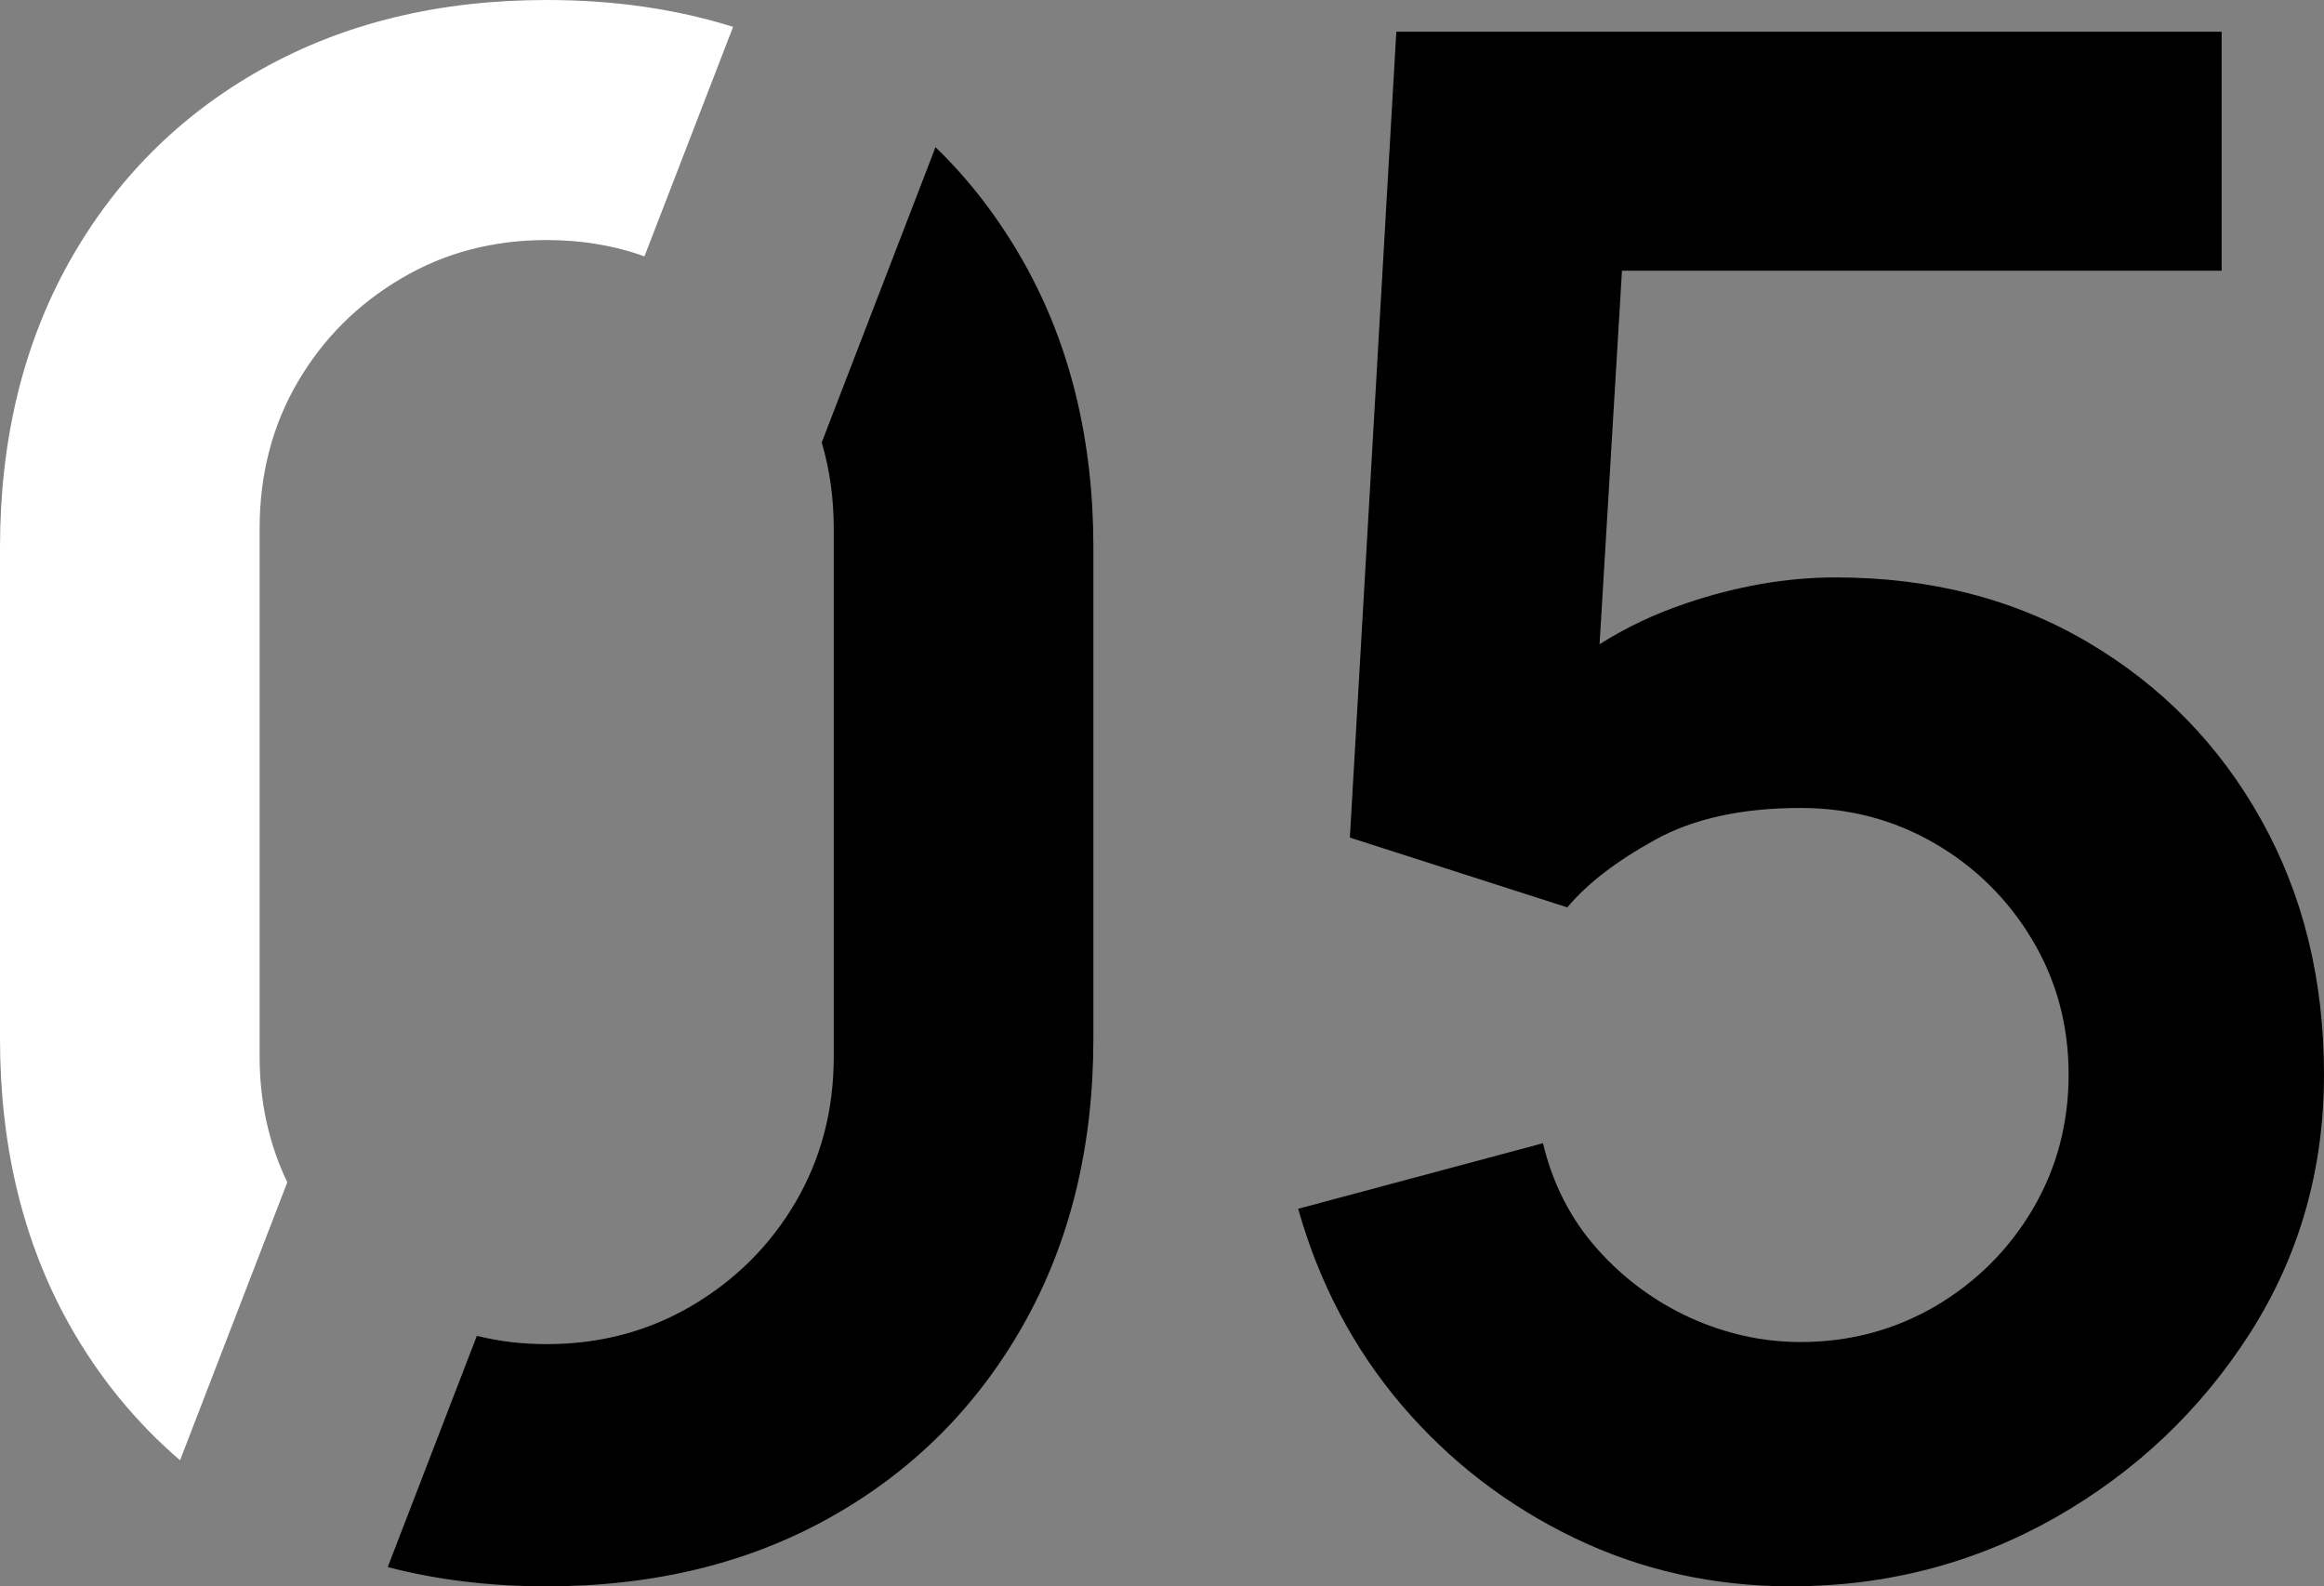
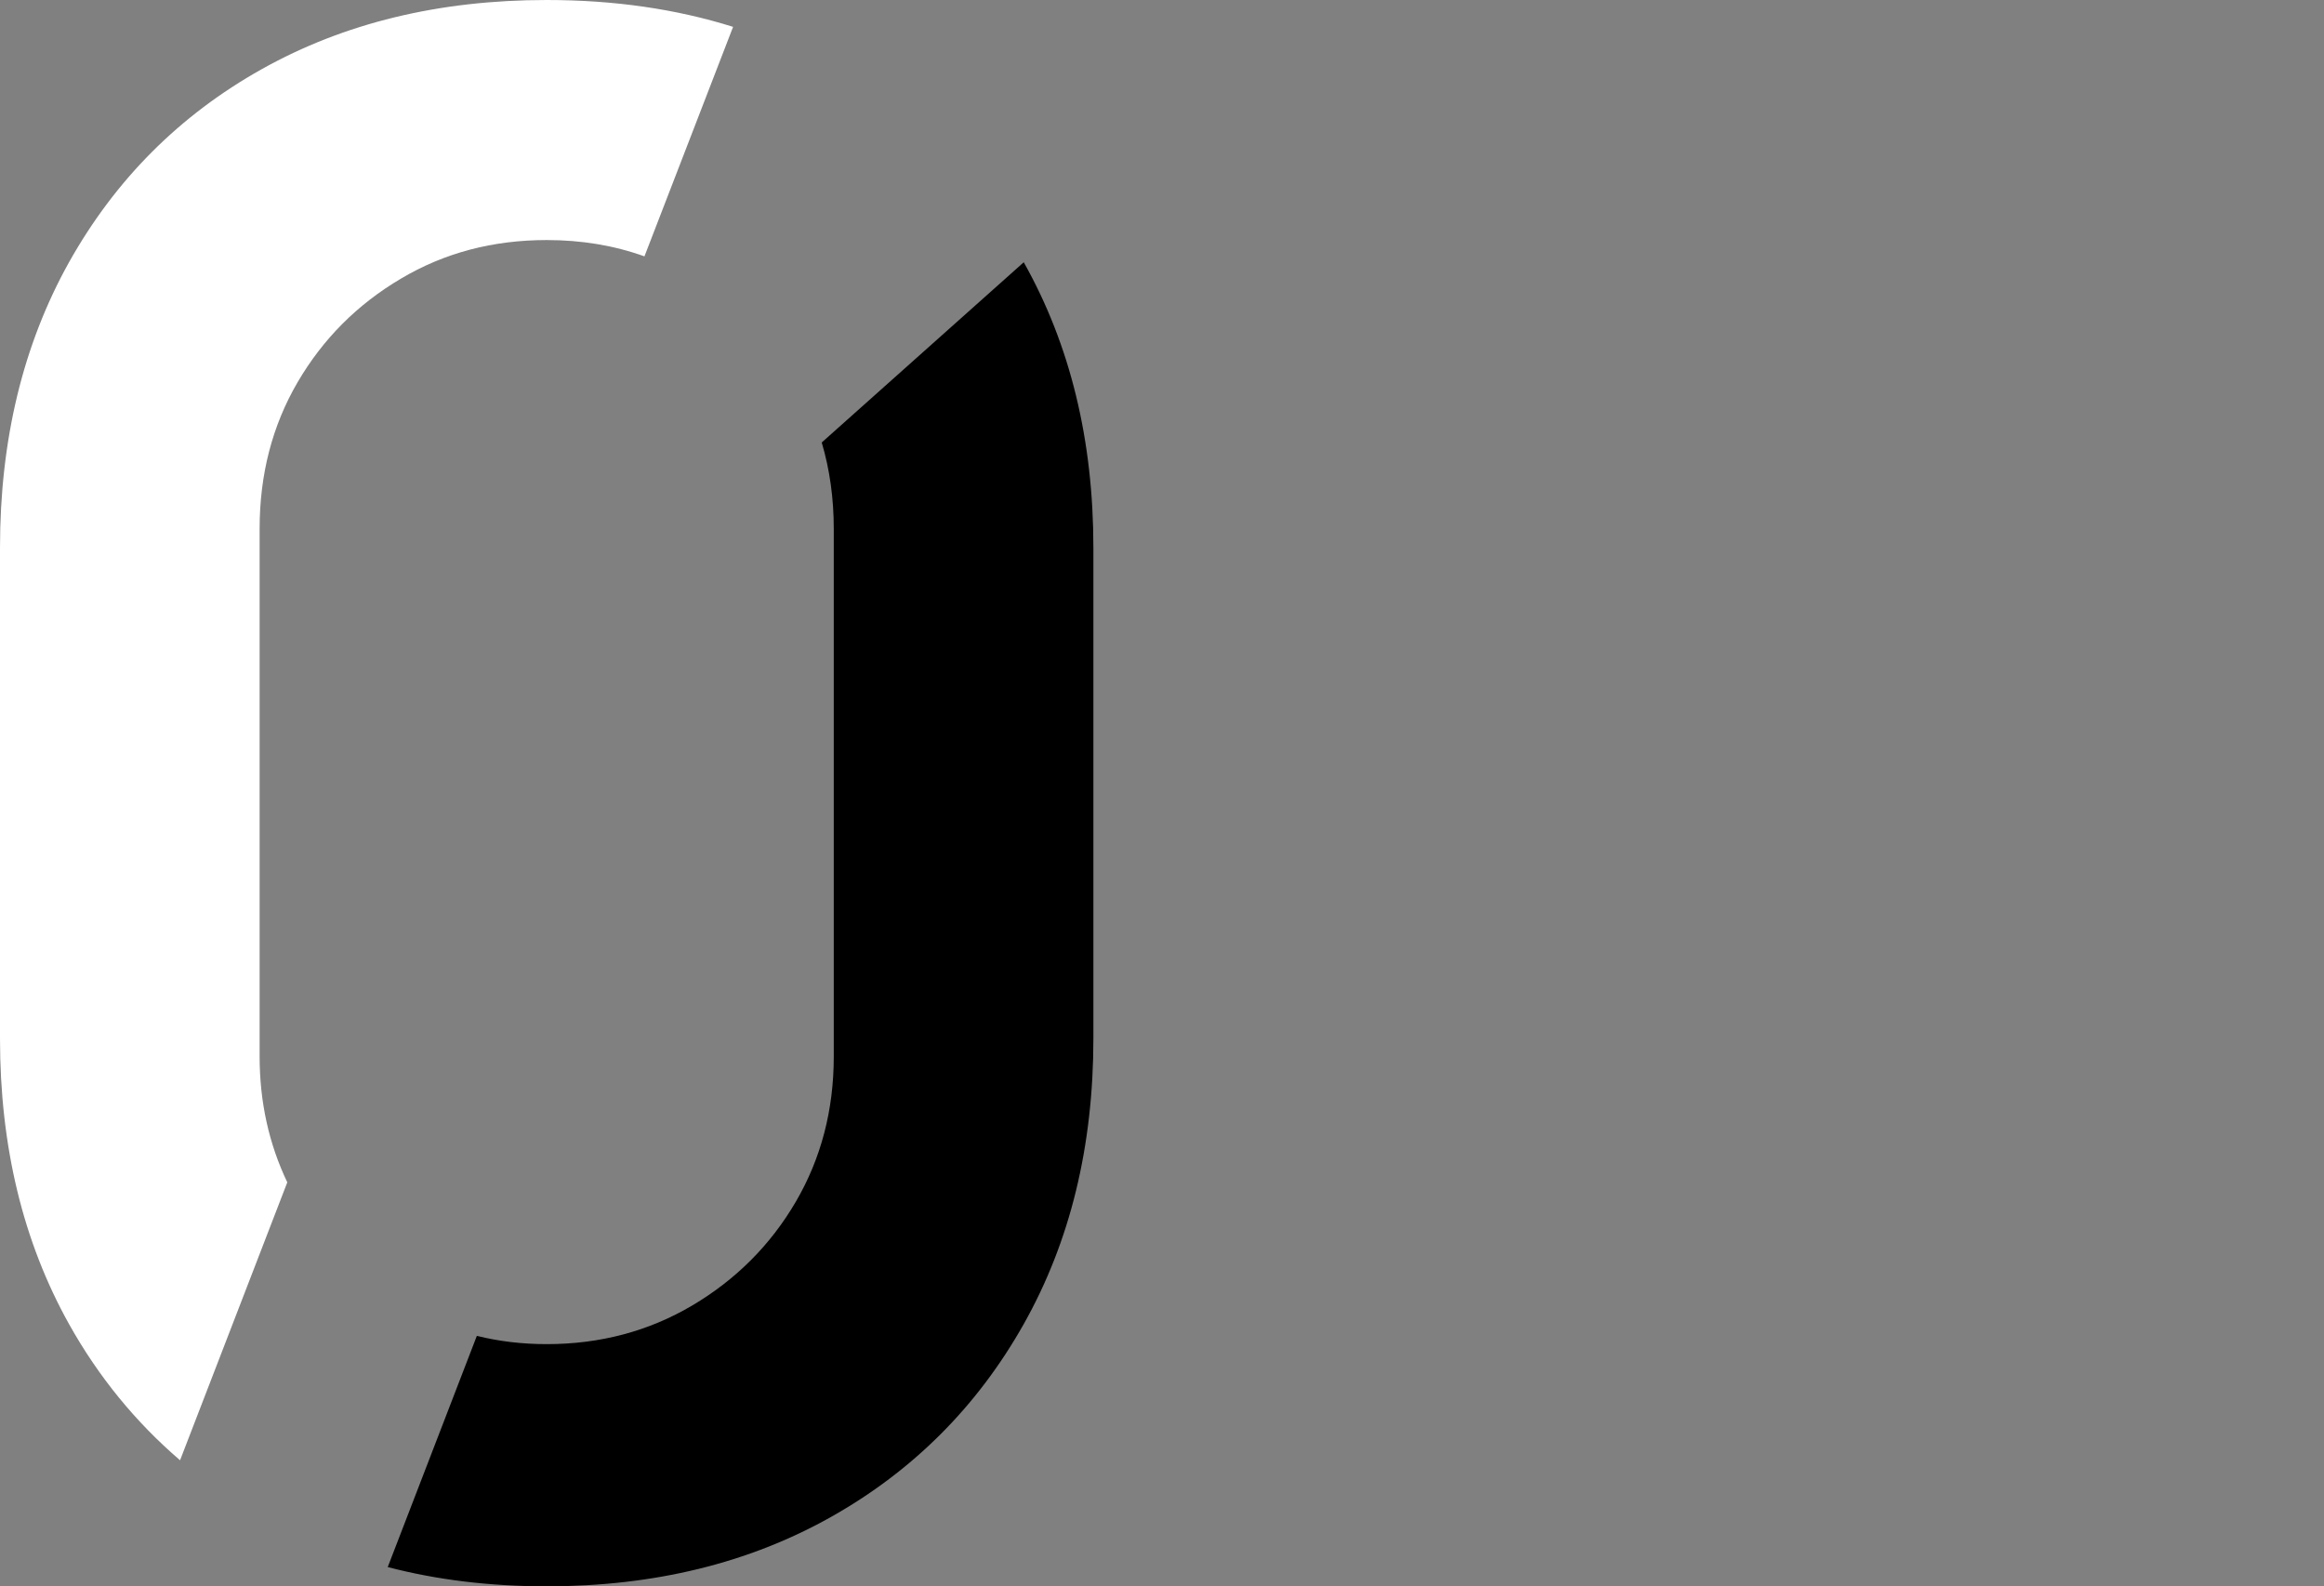
<svg xmlns="http://www.w3.org/2000/svg" width="63" height="43" viewBox="0 0 63 43" fill="none">
  <rect x="0" y="0" width="63" height="43" fill="#808080" stroke="none" />
  <g clip-path="url(#clip0_69_1043)">
    <path d="M14.82 0C11.902 0 9.327 0.625 7.095 1.875C4.864 3.125 3.124 4.873 1.871 7.109C0.624 9.345 0 11.925 0 14.849V28.151C0 31.075 0.624 33.655 1.871 35.891C2.672 37.324 3.679 38.551 4.881 39.583L7.788 32.049C7.29 31.006 7.038 29.871 7.038 28.638V14.333C7.038 12.86 7.381 11.536 8.068 10.36C8.755 9.185 9.687 8.25 10.872 7.551C12.051 6.851 13.367 6.507 14.82 6.507C15.759 6.507 16.64 6.651 17.47 6.949L19.873 0.728C18.322 0.241 16.64 0 14.82 0Z" fill="white" />
-     <path d="M27.752 7.109C27.088 5.934 26.293 4.89 25.36 3.99L22.276 11.994C22.493 12.728 22.602 13.508 22.602 14.333V28.638C22.602 30.088 22.259 31.401 21.572 32.577C20.885 33.752 19.947 34.687 18.768 35.386C17.584 36.086 16.268 36.435 14.82 36.435C14.162 36.435 13.533 36.361 12.932 36.212H12.926L10.511 42.478C11.85 42.828 13.286 43 14.82 43C17.738 43 20.307 42.369 22.528 41.119C24.748 39.87 26.493 38.127 27.752 35.891C29.011 33.655 29.64 31.075 29.64 28.151V14.849C29.64 11.925 29.011 9.345 27.752 7.109Z" fill="black" />
-     <path d="M61.295 22.217C60.162 20.187 58.594 18.587 56.603 17.412C54.612 16.237 52.328 15.652 49.754 15.652C48.438 15.652 47.07 15.887 45.662 16.369C44.838 16.65 44.072 17.011 43.362 17.464L43.969 7.339H60.225V0.86H37.852L36.593 22.704L42.487 24.596C43.036 23.942 43.831 23.335 44.873 22.761C45.914 22.188 47.224 21.901 48.809 21.901C50.126 21.901 51.333 22.217 52.443 22.859C53.547 23.501 54.428 24.367 55.087 25.468C55.745 26.568 56.077 27.784 56.077 29.125C56.077 30.467 55.75 31.677 55.104 32.778C54.451 33.878 53.576 34.75 52.472 35.403C51.361 36.051 50.143 36.378 48.809 36.378C47.779 36.378 46.778 36.154 45.817 35.719C44.855 35.277 44.014 34.658 43.299 33.855C42.584 33.053 42.092 32.095 41.828 30.989L35.191 32.766C35.763 34.79 36.702 36.567 38.006 38.098C39.311 39.623 40.873 40.821 42.687 41.693C44.495 42.564 46.452 43 48.552 43C51.144 43 53.53 42.375 55.716 41.137C57.902 39.892 59.658 38.224 60.998 36.132C62.331 34.039 63 31.705 63 29.125C63 26.545 62.428 24.241 61.295 22.217Z" fill="black" />
+     <path d="M27.752 7.109L22.276 11.994C22.493 12.728 22.602 13.508 22.602 14.333V28.638C22.602 30.088 22.259 31.401 21.572 32.577C20.885 33.752 19.947 34.687 18.768 35.386C17.584 36.086 16.268 36.435 14.82 36.435C14.162 36.435 13.533 36.361 12.932 36.212H12.926L10.511 42.478C11.85 42.828 13.286 43 14.82 43C17.738 43 20.307 42.369 22.528 41.119C24.748 39.87 26.493 38.127 27.752 35.891C29.011 33.655 29.64 31.075 29.64 28.151V14.849C29.64 11.925 29.011 9.345 27.752 7.109Z" fill="black" />
  </g>
  <defs>
    <clipPath id="clip0_69_1043">
      <rect width="63" height="43" fill="white" />
    </clipPath>
  </defs>
</svg>